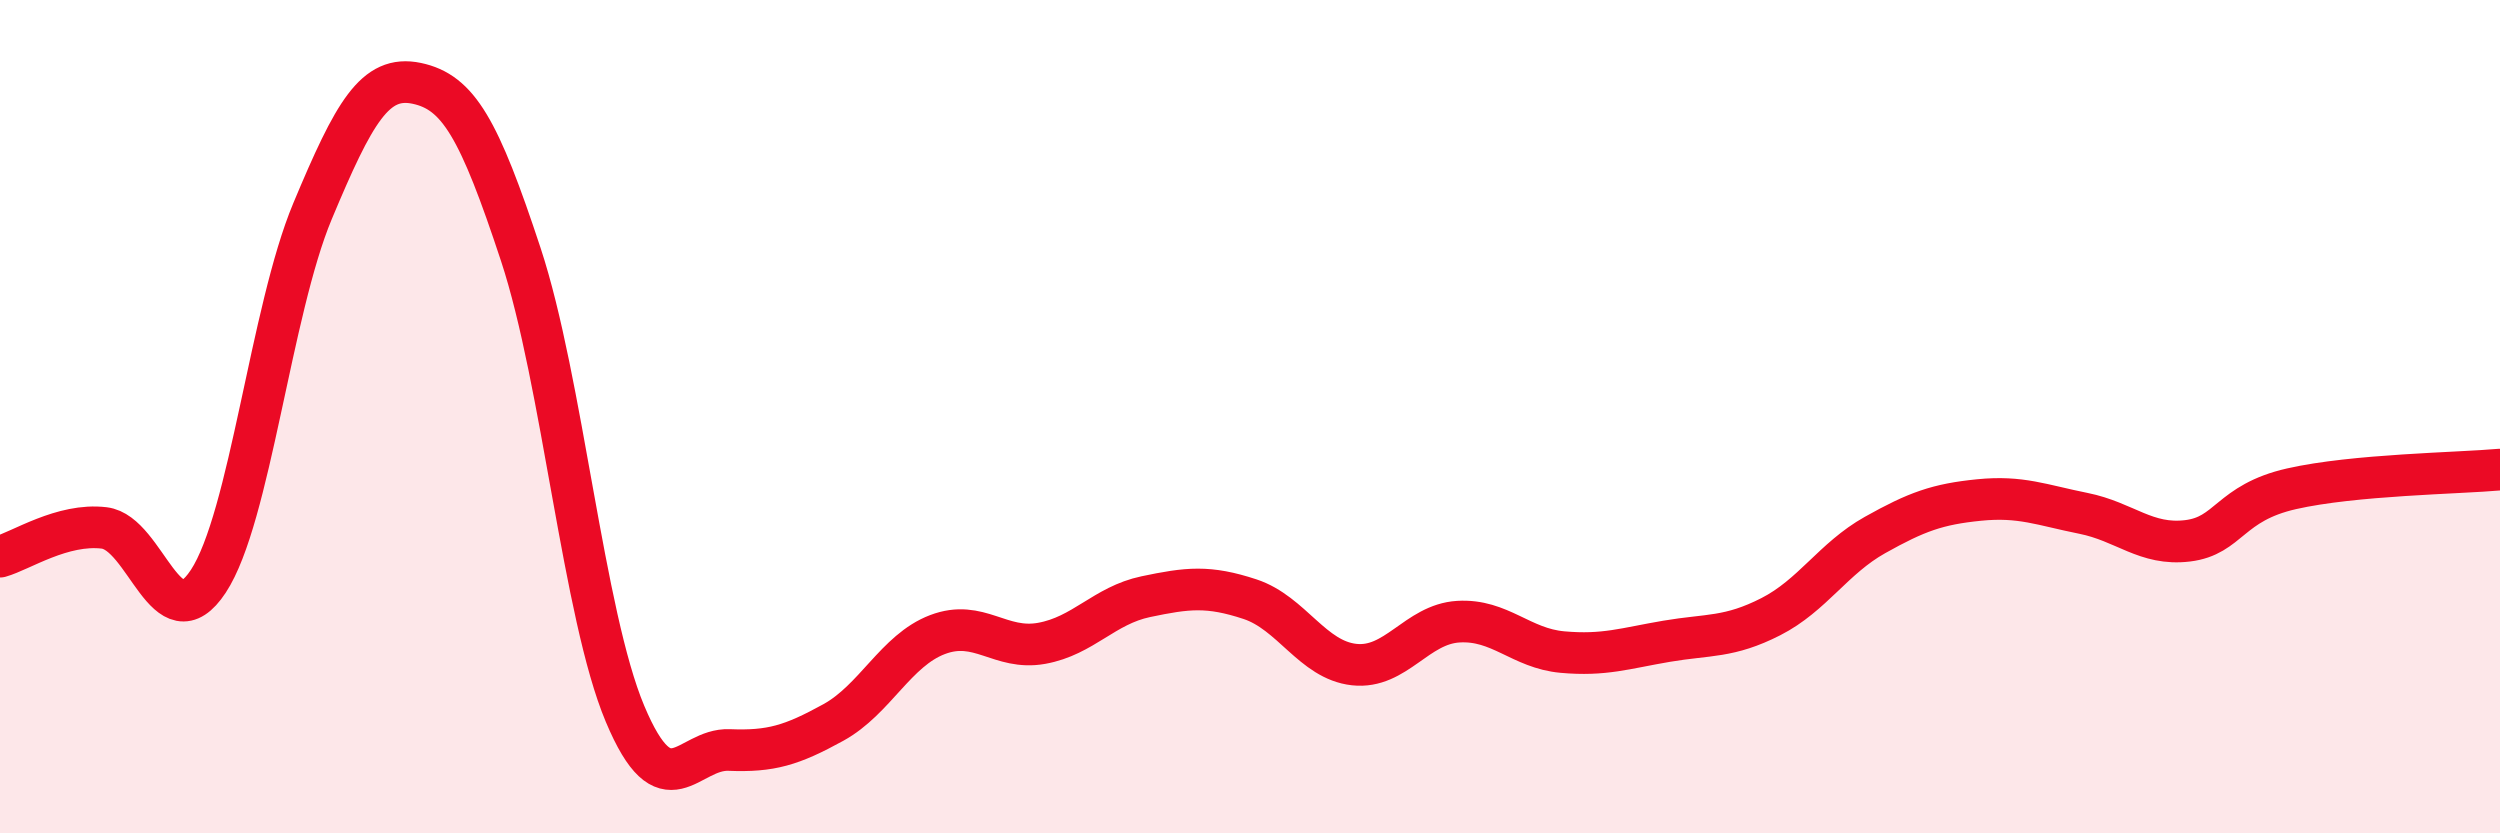
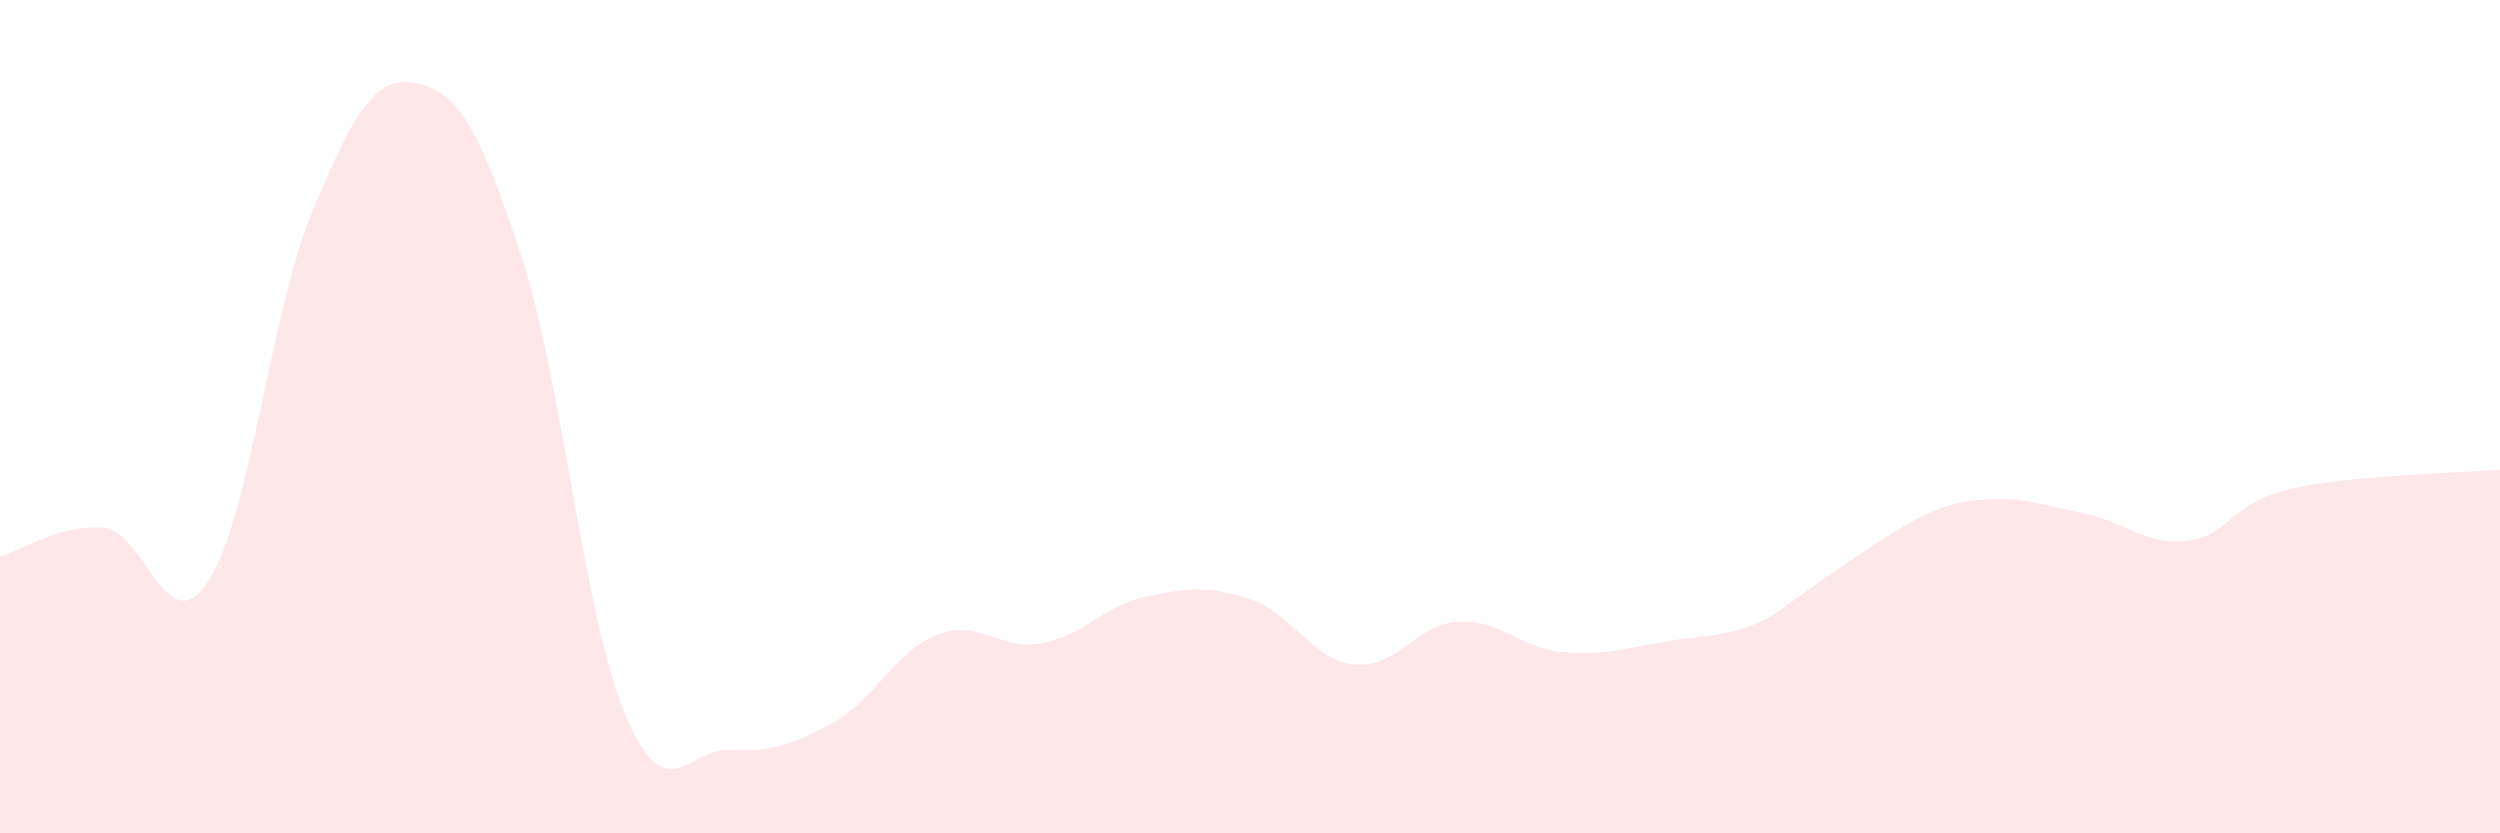
<svg xmlns="http://www.w3.org/2000/svg" width="60" height="20" viewBox="0 0 60 20">
-   <path d="M 0,13.36 C 0.5,13.22 1.5,12.55 2.5,12.67 C 3.5,12.79 4,15.47 5,13.95 C 6,12.43 6.5,7.46 7.5,5.07 C 8.5,2.68 9,1.79 10,2 C 11,2.21 11.5,3.08 12.5,6.11 C 13.5,9.14 14,14.75 15,17.13 C 16,19.51 16.5,17.96 17.5,18 C 18.5,18.04 19,17.89 20,17.34 C 21,16.79 21.5,15.61 22.5,15.23 C 23.5,14.85 24,15.62 25,15.44 C 26,15.26 26.5,14.53 27.5,14.32 C 28.5,14.11 29,14.05 30,14.38 C 31,14.71 31.5,15.84 32.5,15.95 C 33.5,16.06 34,14.98 35,14.92 C 36,14.86 36.5,15.56 37.5,15.65 C 38.5,15.74 39,15.56 40,15.39 C 41,15.22 41.5,15.31 42.5,14.8 C 43.5,14.29 44,13.4 45,12.84 C 46,12.28 46.5,12.1 47.5,12 C 48.5,11.9 49,12.12 50,12.32 C 51,12.52 51.5,13.1 52.5,12.98 C 53.5,12.86 53.5,12.07 55,11.73 C 56.5,11.39 59,11.36 60,11.27L60 20L0 20Z" fill="#EB0A25" opacity="0.1" stroke-linecap="round" stroke-linejoin="round" />
-   <path d="M 0,13.36 C 0.5,13.22 1.5,12.55 2.5,12.67 C 3.5,12.79 4,15.47 5,13.95 C 6,12.43 6.5,7.46 7.5,5.07 C 8.5,2.68 9,1.79 10,2 C 11,2.21 11.5,3.08 12.5,6.11 C 13.5,9.14 14,14.75 15,17.13 C 16,19.51 16.5,17.96 17.5,18 C 18.5,18.04 19,17.89 20,17.34 C 21,16.79 21.5,15.61 22.5,15.23 C 23.5,14.85 24,15.62 25,15.44 C 26,15.26 26.5,14.53 27.5,14.32 C 28.5,14.11 29,14.05 30,14.38 C 31,14.71 31.5,15.84 32.5,15.95 C 33.5,16.06 34,14.98 35,14.92 C 36,14.86 36.5,15.56 37.5,15.65 C 38.5,15.74 39,15.56 40,15.39 C 41,15.22 41.5,15.31 42.5,14.8 C 43.5,14.29 44,13.4 45,12.84 C 46,12.28 46.5,12.1 47.5,12 C 48.5,11.9 49,12.12 50,12.32 C 51,12.52 51.5,13.1 52.5,12.98 C 53.5,12.86 53.5,12.07 55,11.73 C 56.5,11.39 59,11.36 60,11.27" stroke="#EB0A25" stroke-width="1" fill="none" stroke-linecap="round" stroke-linejoin="round" />
+   <path d="M 0,13.36 C 0.5,13.22 1.5,12.55 2.5,12.67 C 3.5,12.79 4,15.47 5,13.95 C 6,12.43 6.5,7.46 7.5,5.07 C 8.5,2.68 9,1.79 10,2 C 11,2.21 11.5,3.08 12.5,6.11 C 13.5,9.14 14,14.75 15,17.13 C 16,19.51 16.5,17.96 17.5,18 C 18.5,18.04 19,17.89 20,17.34 C 21,16.79 21.5,15.61 22.5,15.23 C 23.5,14.85 24,15.62 25,15.44 C 26,15.26 26.5,14.53 27.5,14.32 C 28.5,14.11 29,14.05 30,14.38 C 31,14.71 31.5,15.84 32.5,15.95 C 33.5,16.06 34,14.98 35,14.92 C 36,14.86 36.5,15.56 37.5,15.65 C 38.5,15.74 39,15.56 40,15.39 C 41,15.22 41.5,15.31 42.5,14.8 C 46,12.28 46.5,12.1 47.5,12 C 48.5,11.9 49,12.12 50,12.32 C 51,12.52 51.5,13.1 52.5,12.98 C 53.5,12.86 53.5,12.07 55,11.73 C 56.5,11.39 59,11.36 60,11.27L60 20L0 20Z" fill="#EB0A25" opacity="0.1" stroke-linecap="round" stroke-linejoin="round" />
</svg>